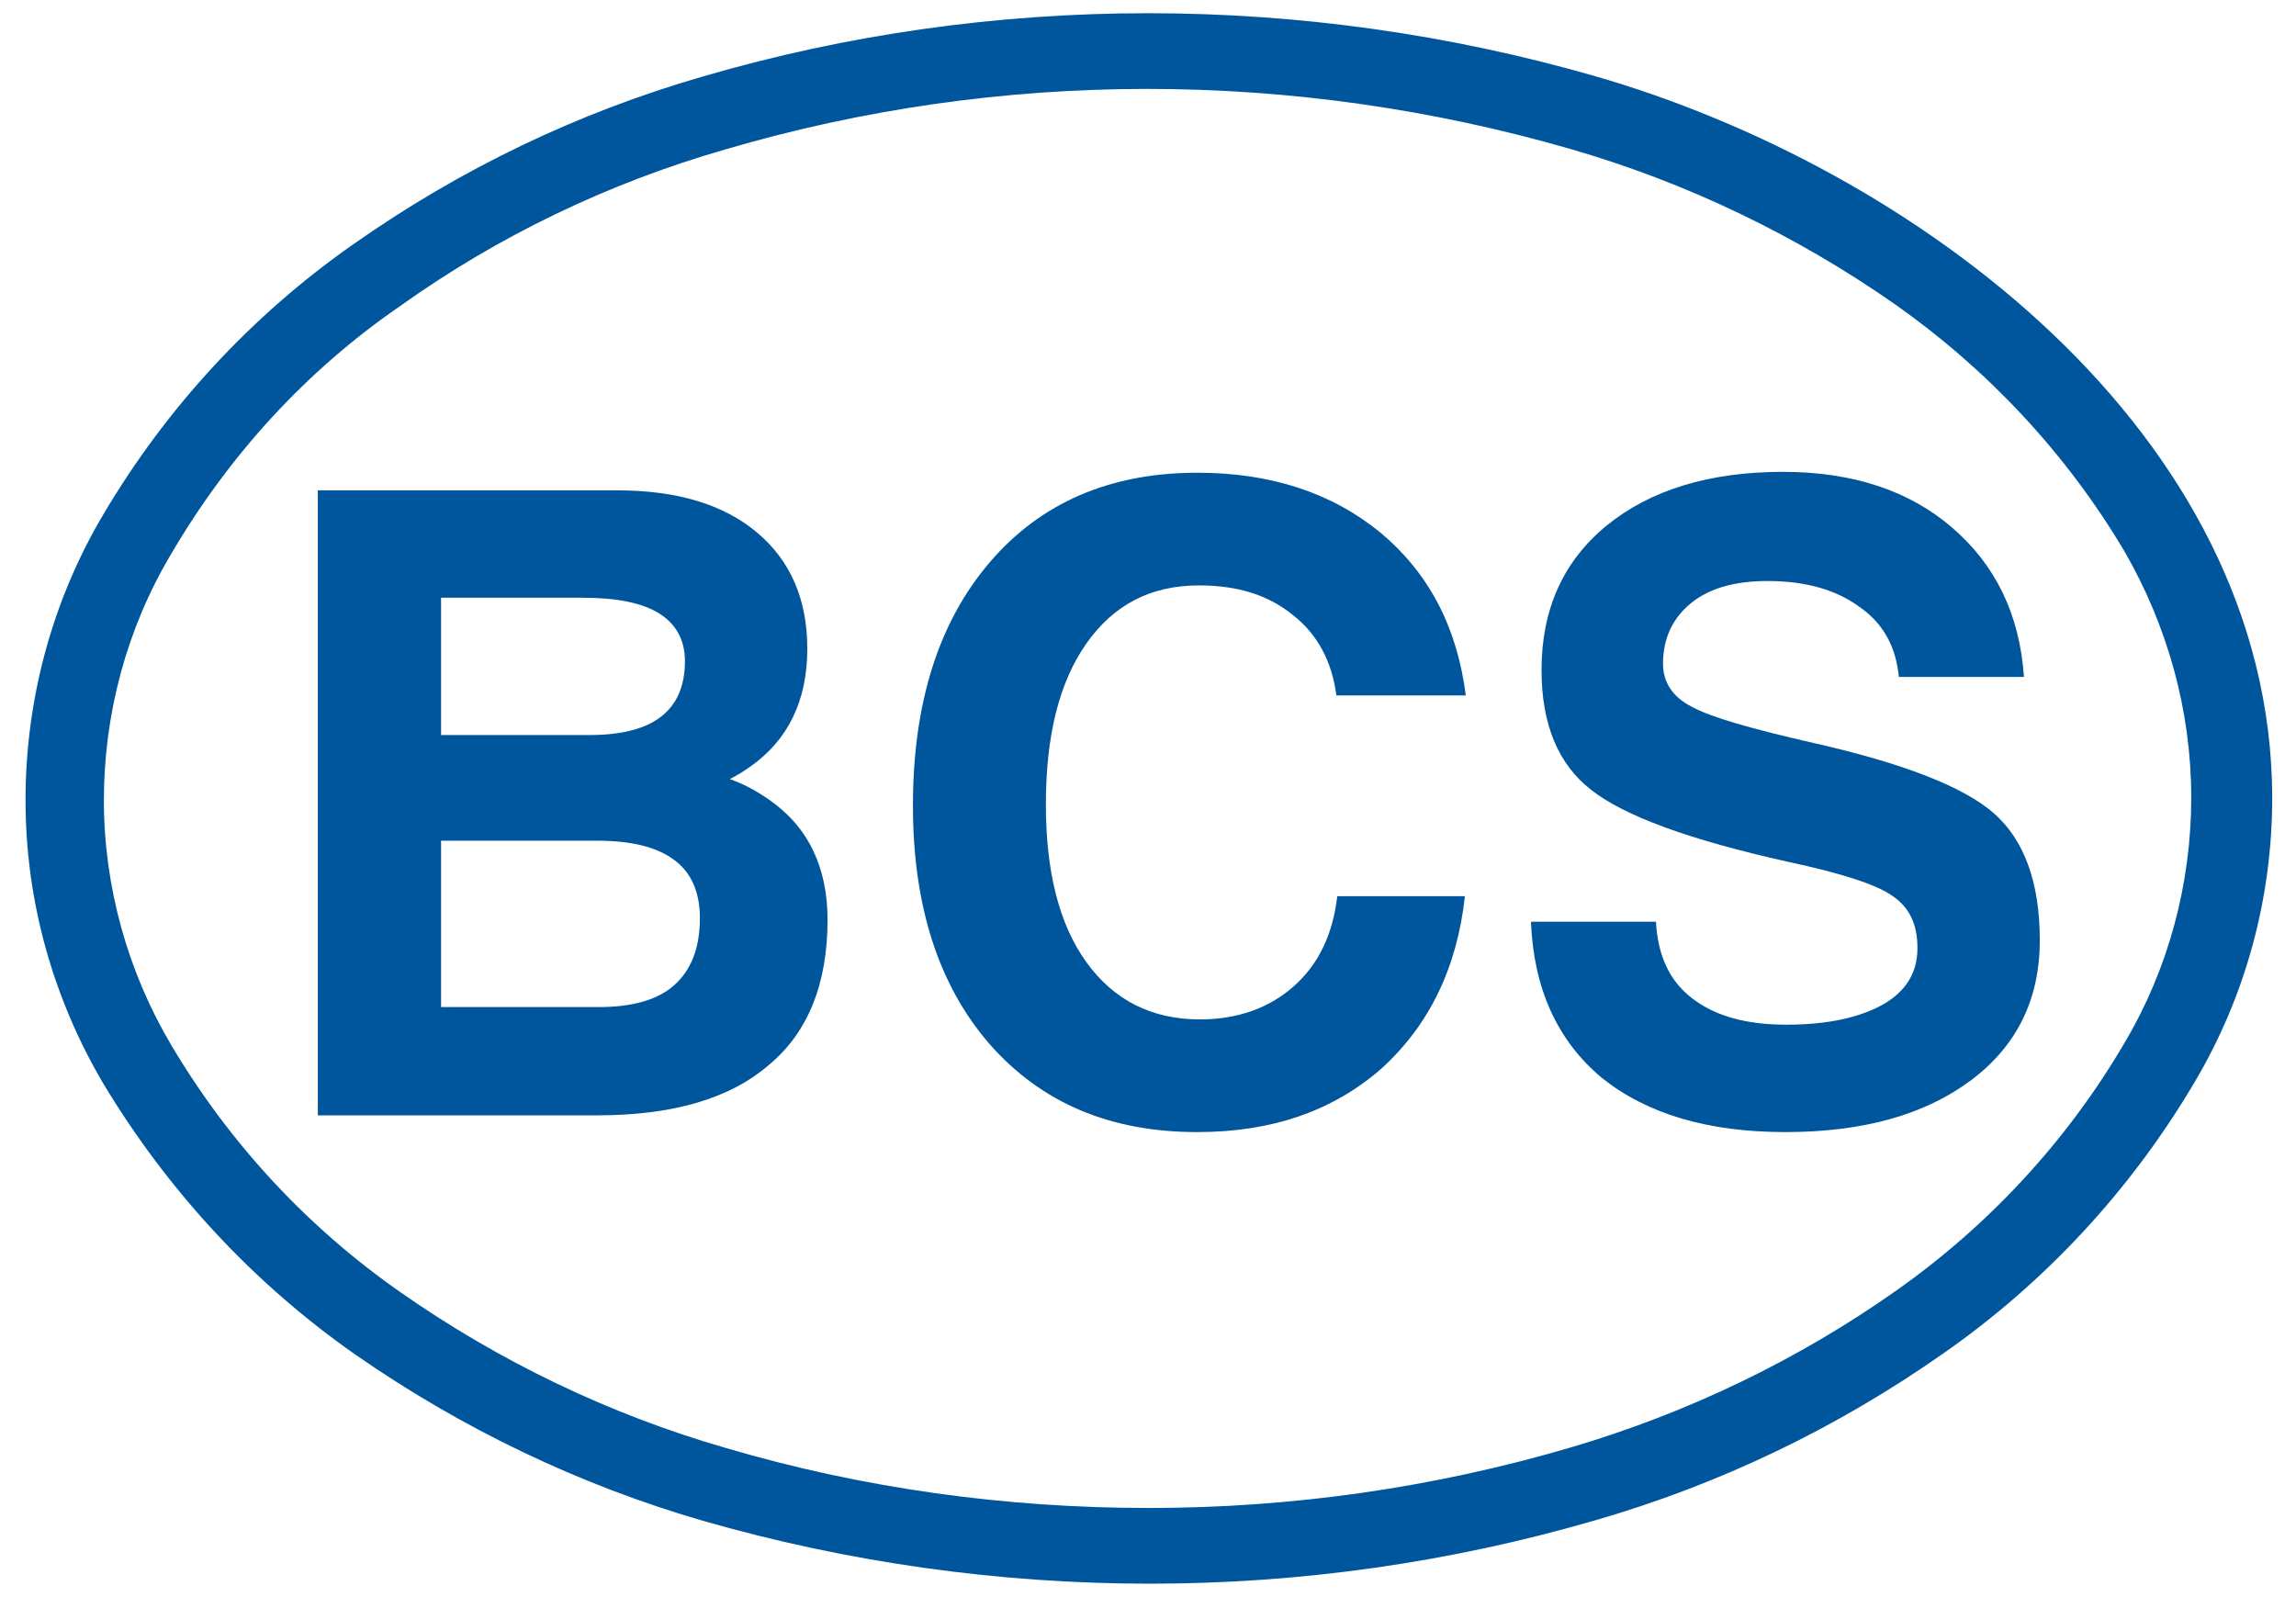
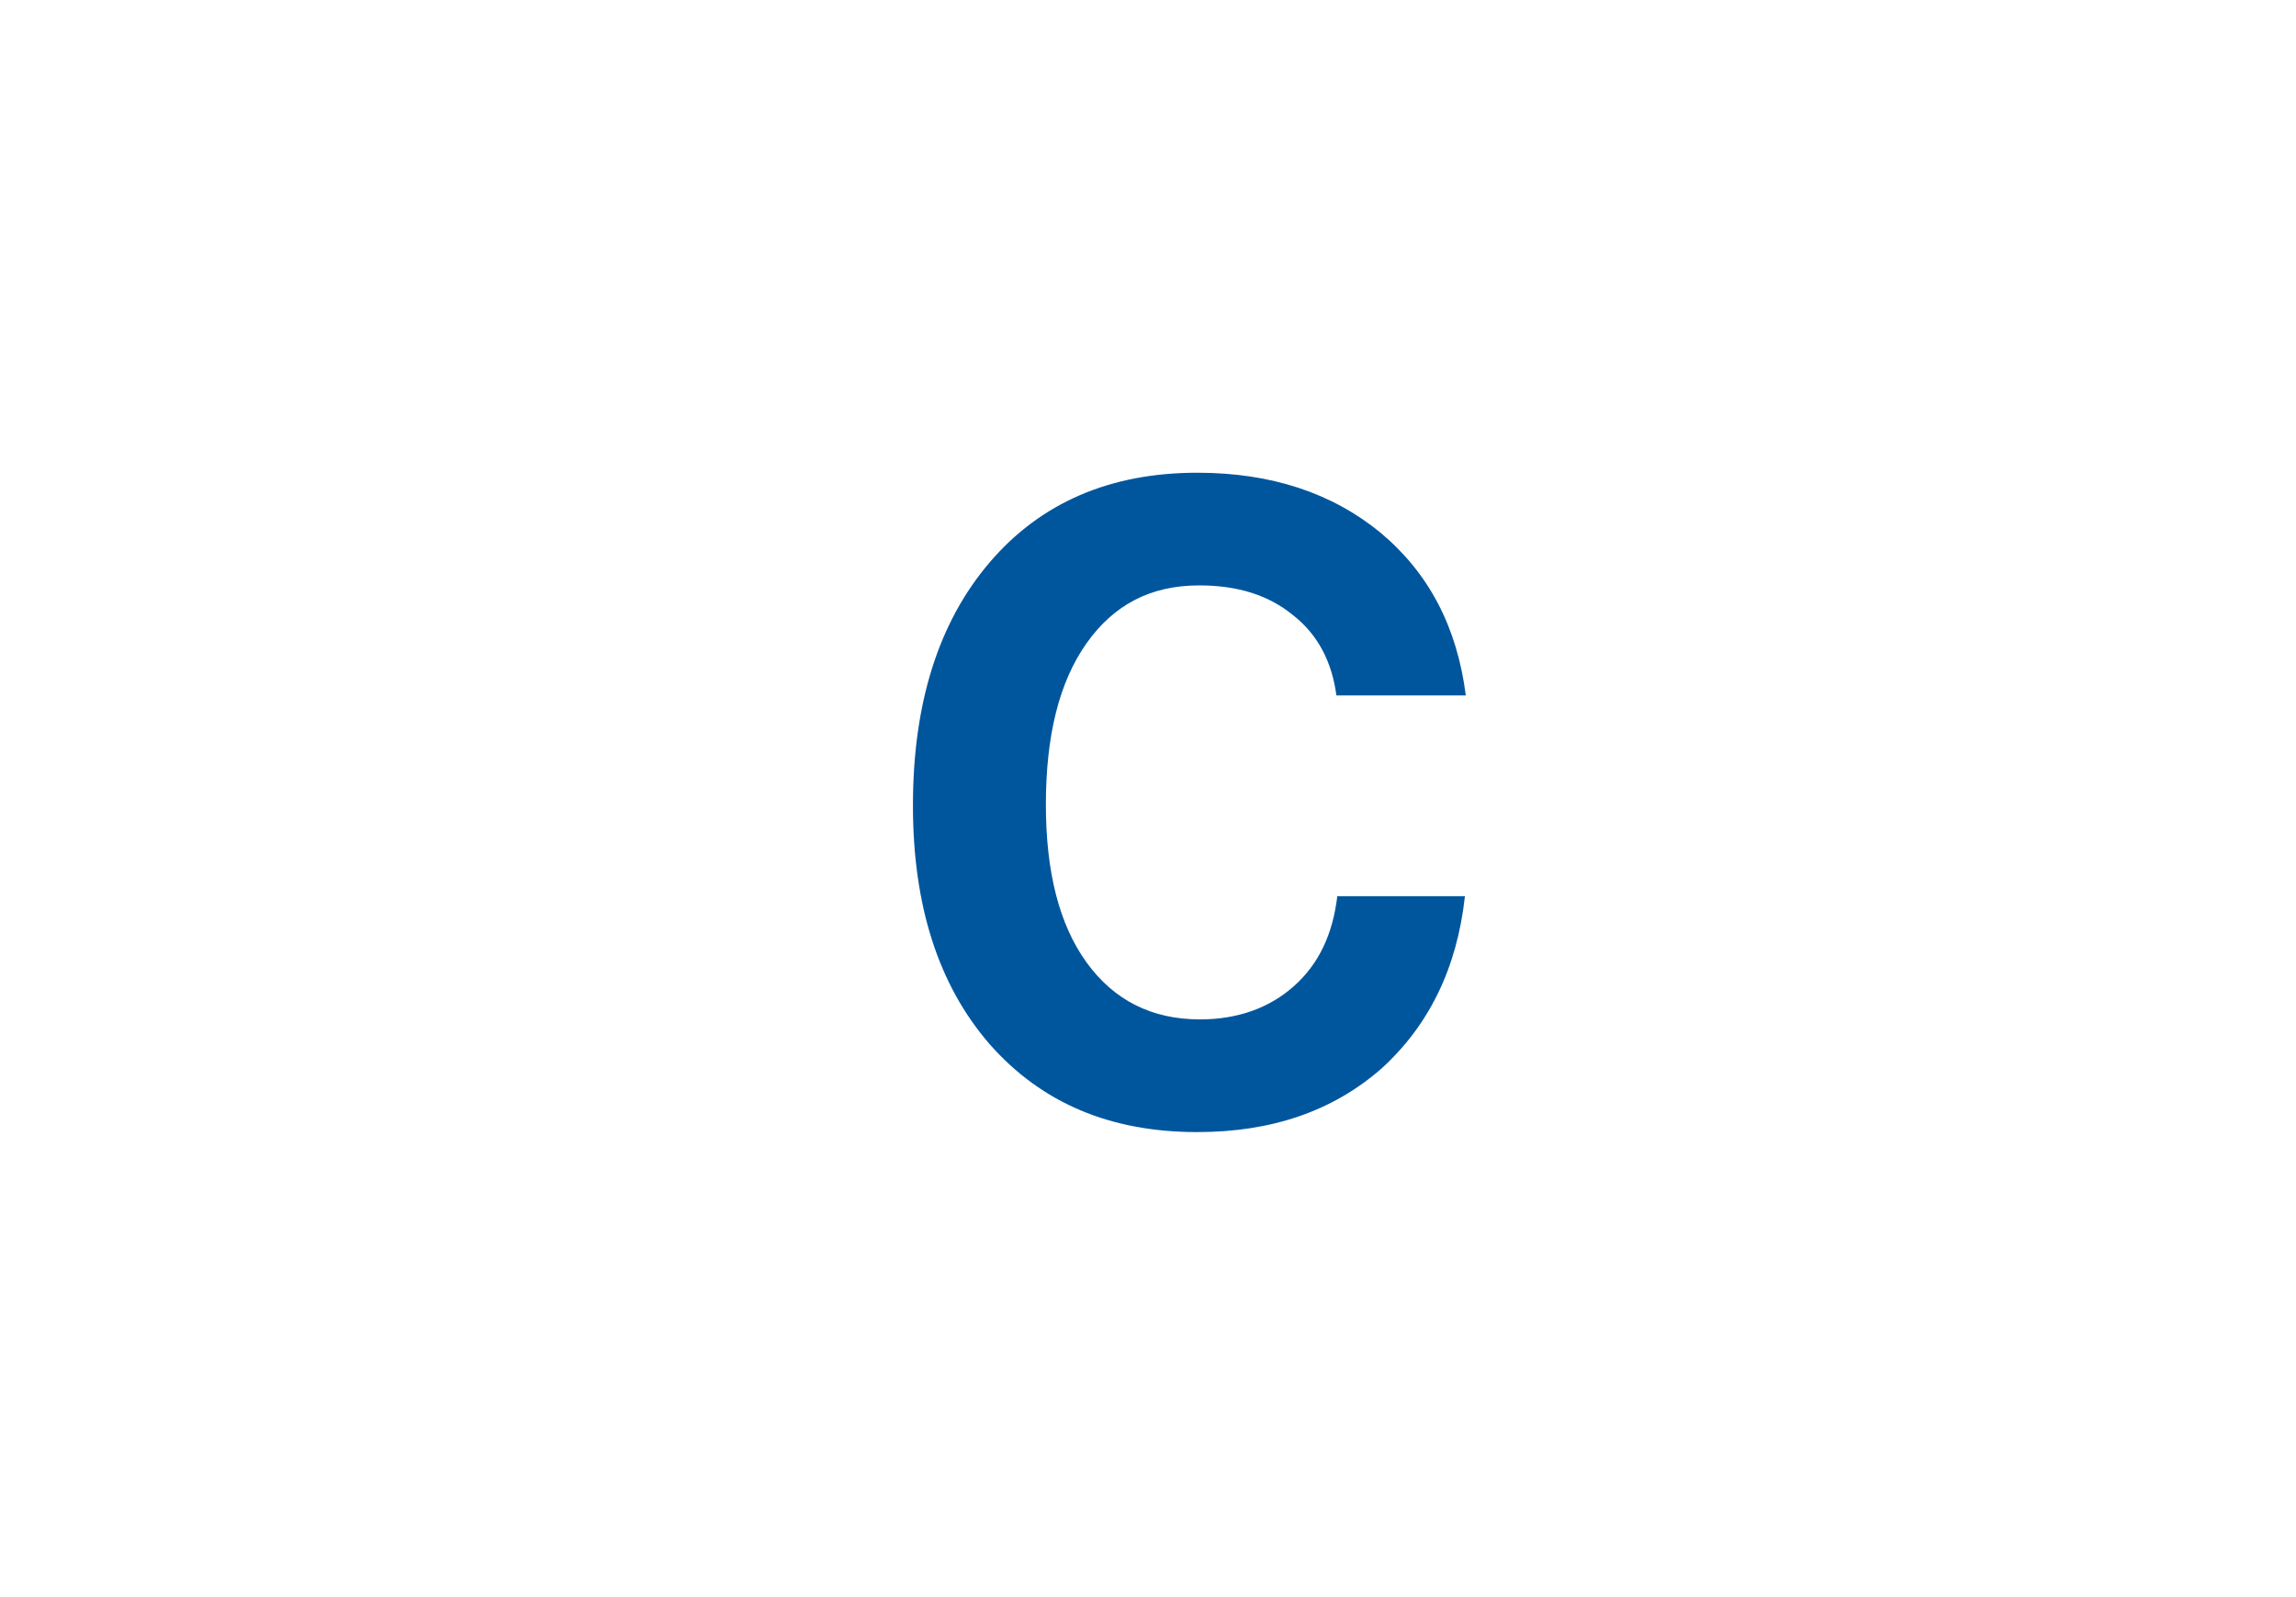
<svg xmlns="http://www.w3.org/2000/svg" id="Livello_1" x="0px" y="0px" viewBox="0 0 260.8 181.4" style="enable-background:new 0 0 260.8 181.4;" xml:space="preserve">
  <style type="text/css">	.st0{fill-rule:evenodd;clip-rule:evenodd;fill:#00569D;}	.st1{fill:#00569D;}</style>
-   <path class="st0" d="M130.6,179.9c-17.1,0-34.2-2.4-50.6-7.1l0,0c-14.2-4.1-27.5-10.5-39.6-18.9l0,0c-11.6-8.1-21.3-18.6-28.6-30.7 l0,0c-5.8-9.8-8.9-20.9-8.9-32.3c0-11.4,3-22.6,8.8-32.4l0,0c7.2-12.2,16.9-22.7,28.5-30.8l0,0c12.1-8.5,25.4-14.9,39.6-19 c16.4-4.8,33.5-7.2,50.6-7.2v0c17.1,0,34.2,2.4,50.6,7.1c36.3,10.4,77,40.4,77.1,82c0,11.4-3,22.5-8.8,32.3l0,0 c-7.2,12.2-16.9,22.7-28.5,30.8l0,0c-12.1,8.5-25.4,14.9-39.6,19l0,0C164.7,177.5,147.7,179.9,130.6,179.9L130.6,179.9L130.6,179.9z  M248.9,90.6c0,9.8-2.6,19.5-7.6,27.9l0,0c-6.5,11.1-15.4,20.7-25.9,28.1l0,0c-11.2,7.9-23.7,13.9-36.9,17.8l0,0 c-15.6,4.6-31.8,6.9-48,6.9c-16.2,0-32.4-2.2-48-6.8l0,0c-13.2-3.8-25.7-9.8-37-17.7l0,0c-10.6-7.4-19.4-16.9-26-28l0,0 c-5-8.4-7.7-18.1-7.7-27.9v0c0-9.8,2.6-19.5,7.6-27.9l0,0C26,51.7,34.8,42.1,45.4,34.8C56.6,26.8,69.1,20.8,82.3,17v0 c15.6-4.6,31.8-6.9,48-6.9h0c16.2,0,32.4,2.3,48,6.8l0,0c13.2,3.8,25.7,9.8,37,17.7c10.5,7.4,19.4,16.9,26,28v0 C246.2,71.1,248.9,80.7,248.9,90.6L248.9,90.6z" />
  <g>
-     <path class="st1" d="M36.1,55.7h7h27c6.8,0,12.1,1.6,15.9,4.8c3.8,3.2,5.7,7.6,5.7,13.2c0,5.9-2.2,10.4-6.5,13.4  c-0.7,0.5-1.5,1-2.3,1.4c1.7,0.6,3.1,1.4,4.4,2.3c4.5,3.1,6.7,7.7,6.7,13.7c0,7.2-2.2,12.8-6.7,16.5c-4.4,3.8-10.9,5.7-19.5,5.7  H43.1h-7V55.7z M50.1,83.5h16.8c3.7,0,6.4-0.7,8.2-2.1c1.8-1.4,2.7-3.5,2.7-6.3c0-2.4-1-4.2-2.9-5.4c-1.9-1.2-4.8-1.8-8.7-1.8H50.1  V83.5z M50.1,114.4H68c3.8,0,6.7-0.8,8.6-2.5c1.9-1.7,2.9-4.2,2.9-7.6c0-3-1-5.2-2.9-6.6c-2-1.5-4.9-2.2-8.8-2.2H50.1V114.4z" />
    <path class="st1" d="M166.4,101.8c-0.9,8.2-4.1,14.7-9.5,19.6c-5.5,4.8-12.4,7.2-20.9,7.2c-9.9,0-17.7-3.3-23.6-10  c-5.8-6.7-8.7-15.7-8.7-27.1c0-11.6,2.9-20.8,8.7-27.6c5.8-6.8,13.7-10.2,23.6-10.2c8.4,0,15.3,2.3,20.8,6.8  c5.5,4.6,8.7,10.7,9.7,18.5h-14.7c-0.5-3.8-2.1-6.9-4.9-9.1c-2.8-2.3-6.3-3.4-10.7-3.4c-5.5,0-9.7,2.2-12.8,6.6  c-3.1,4.4-4.6,10.5-4.6,18.3c0,7.6,1.5,13.6,4.6,17.9c3.1,4.3,7.4,6.5,12.9,6.5c4.3,0,7.9-1.3,10.7-3.8c2.8-2.5,4.4-5.9,4.9-10.2  H166.4z" />
-     <path class="st1" d="M215.7,77c-0.3-3.4-1.7-6.1-4.4-8c-2.7-2-6.2-3-10.5-3c-3.7,0-6.6,0.8-8.7,2.5c-2.1,1.7-3.2,4-3.2,6.9  c0,2.1,1.1,3.8,3.3,4.9c2.2,1.2,6.8,2.5,13.8,4.1c10.2,2.3,17.1,5,20.5,8c3.4,3,5.2,7.8,5.2,14.4c0,6.7-2.6,12-7.8,15.9  c-5.2,3.9-12.2,5.9-21.1,5.9c-8.9,0-15.8-2.1-20.9-6.2c-5-4.2-7.7-10.1-8-17.7h14.2c0.2,3.8,1.5,6.7,4.1,8.7c2.6,2,6.1,3,10.7,3  c4.7,0,8.3-0.8,11-2.3c2.6-1.5,3.9-3.6,3.9-6.4c0-2.7-0.9-4.6-2.8-5.9c-1.8-1.3-5.8-2.6-11.9-3.9c-11.2-2.5-18.6-5.2-22.4-8.2  c-3.7-2.9-5.6-7.4-5.6-13.6c0-6.9,2.5-12.4,7.4-16.4c4.9-4,11.6-6.1,20-6.1c7.9,0,14.3,2.1,19.2,6.3c4.9,4.2,7.7,9.8,8.2,17H215.7z  " />
  </g>
</svg>